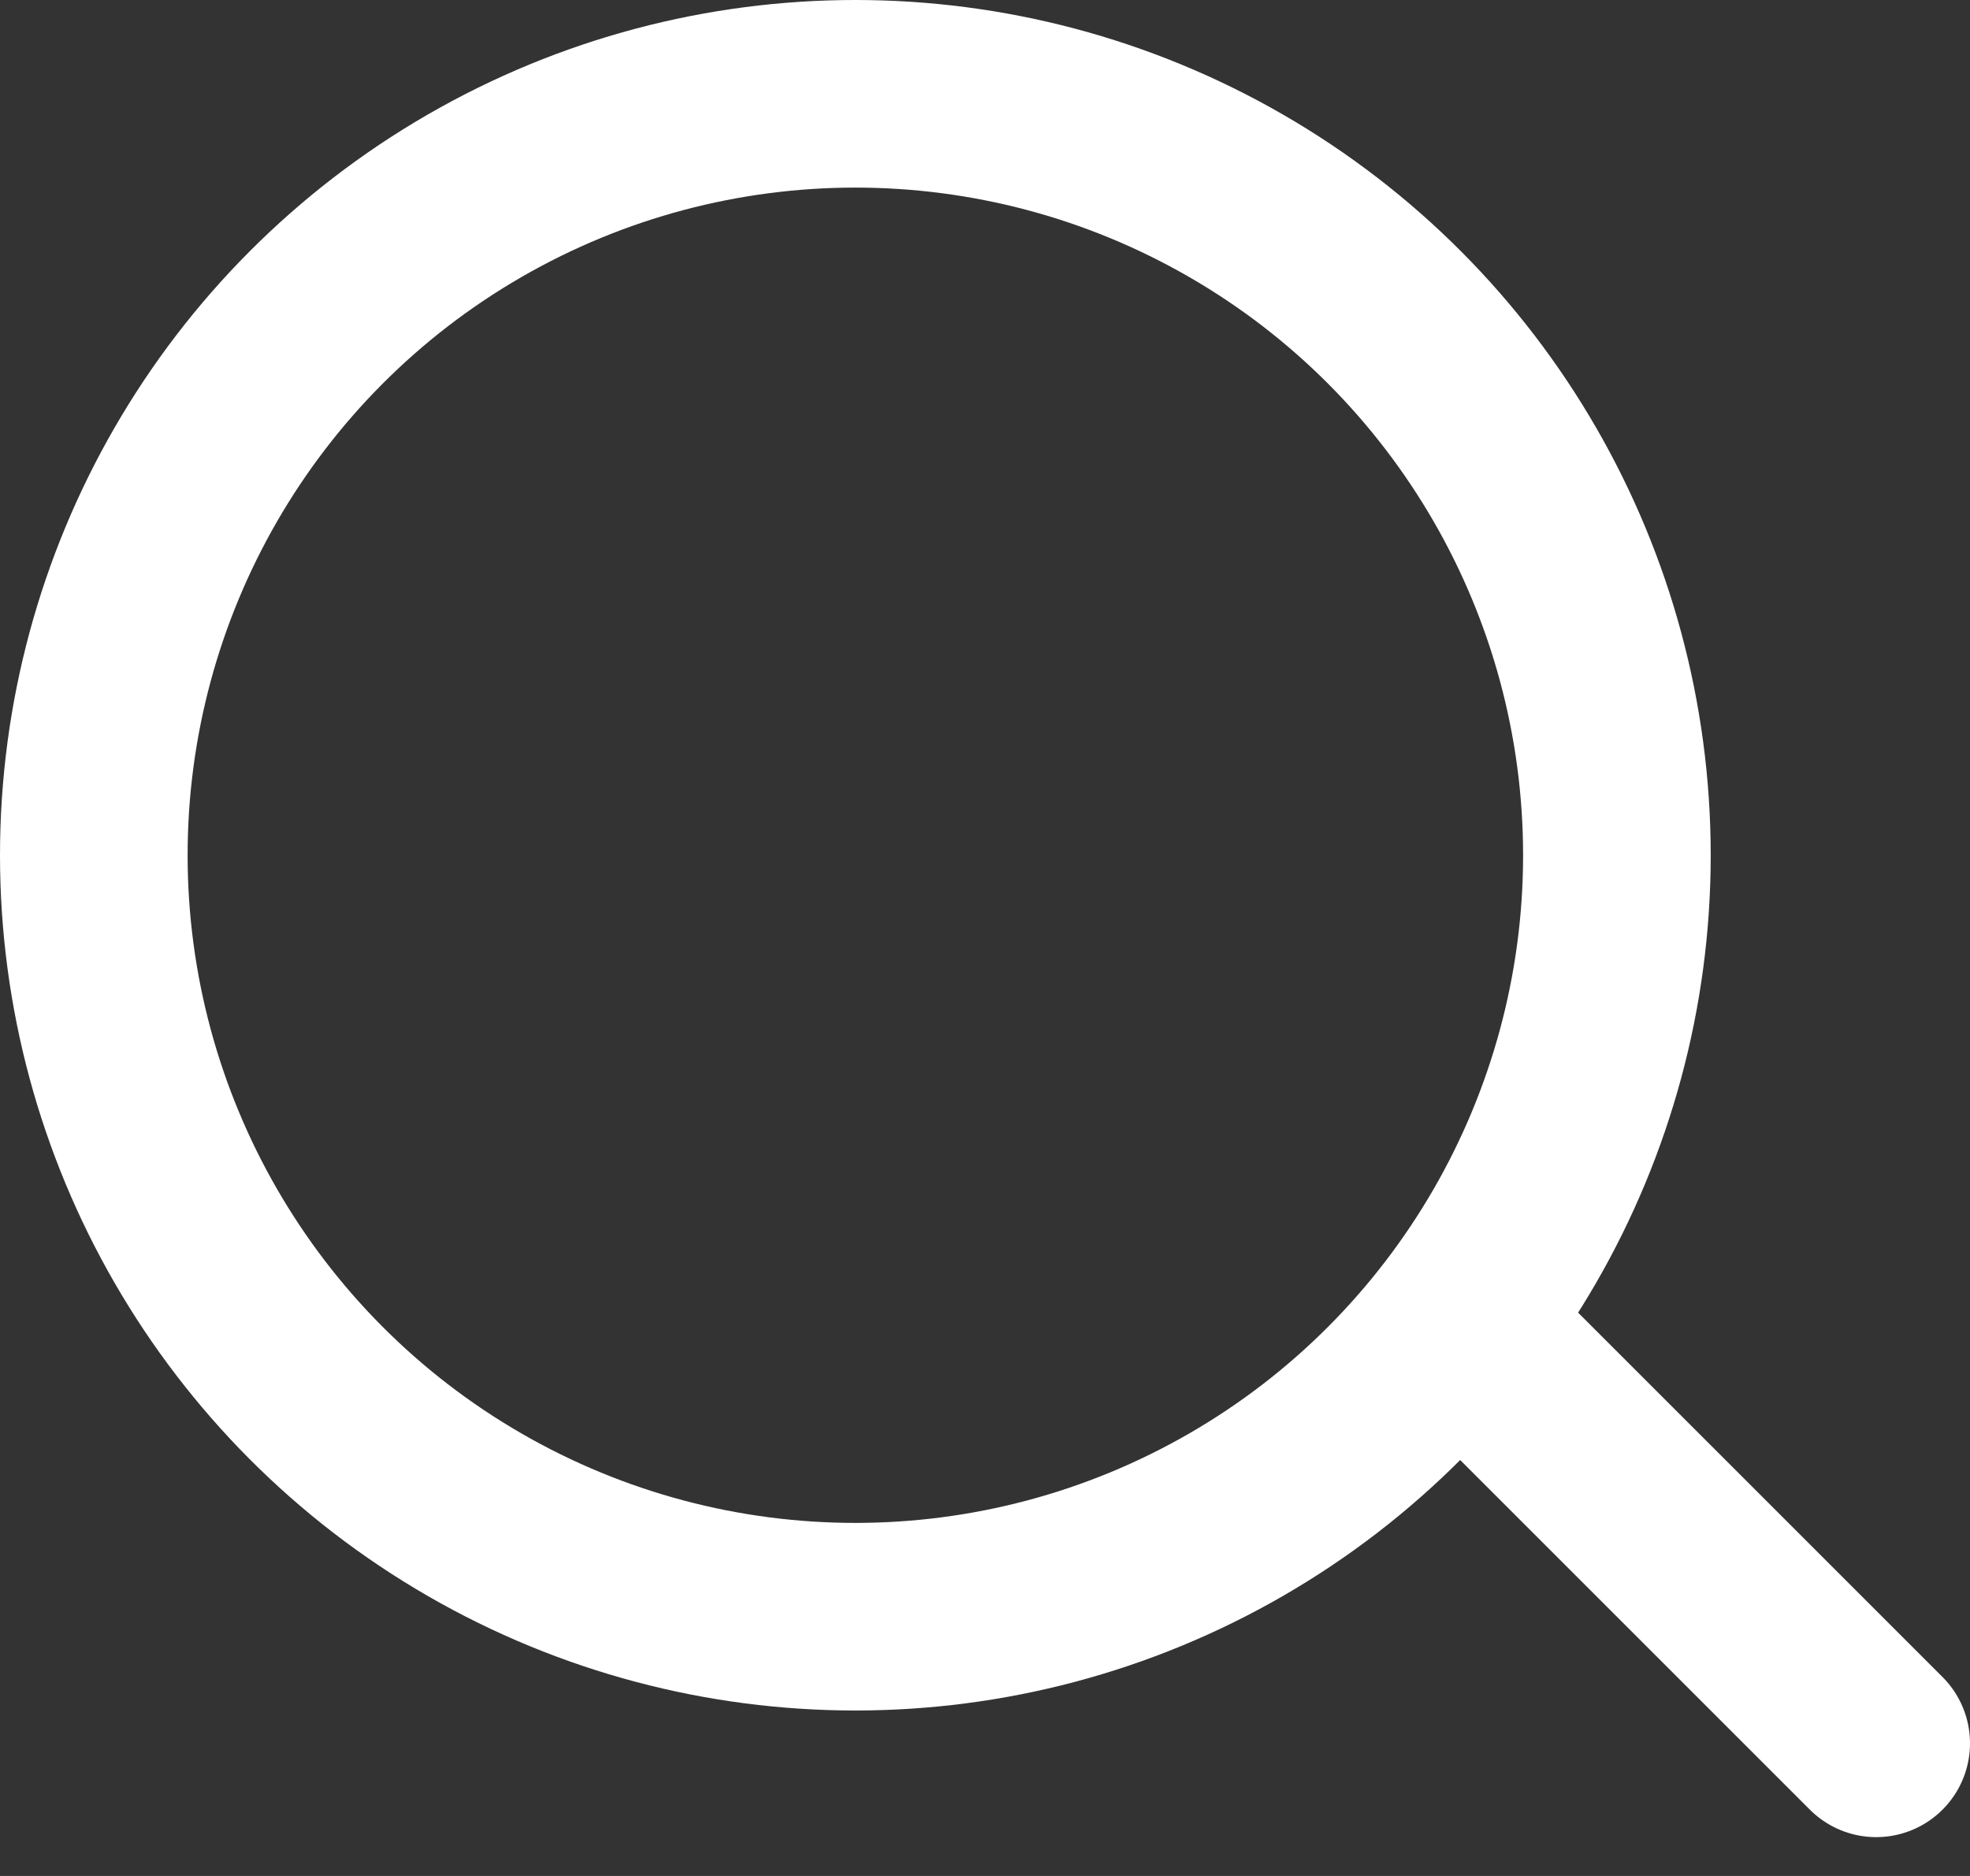
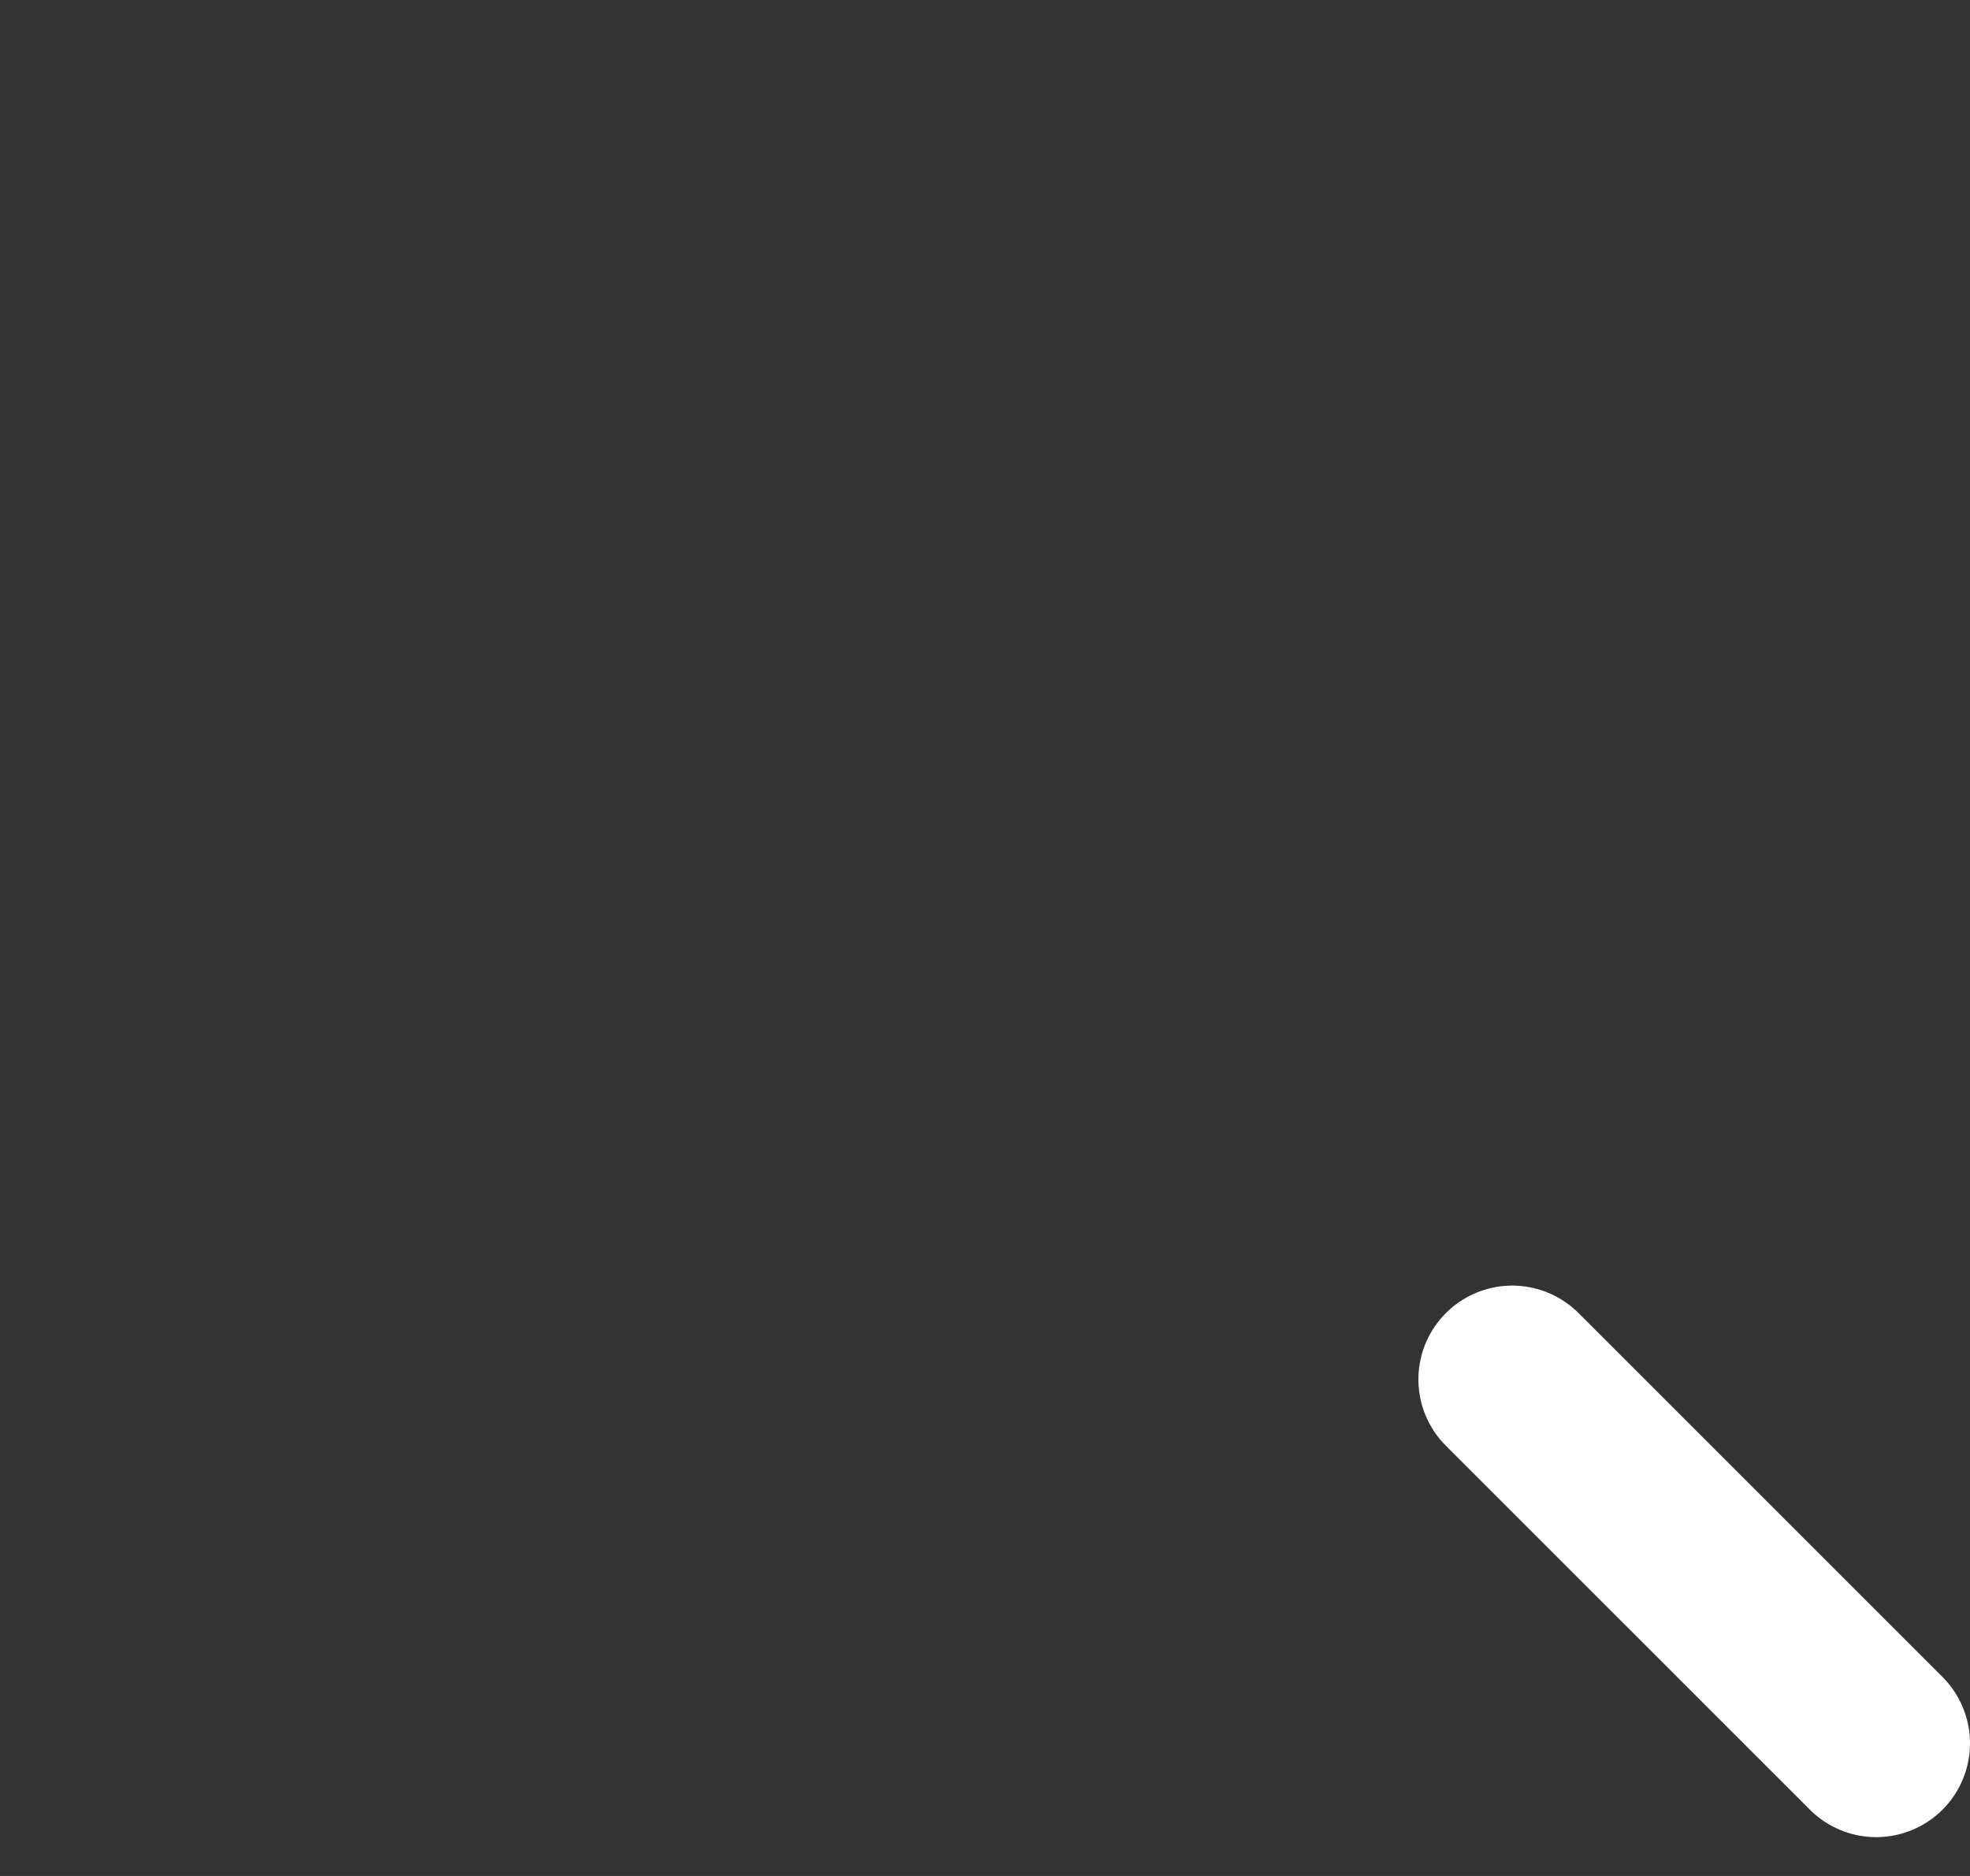
<svg xmlns="http://www.w3.org/2000/svg" width="21" height="20" viewBox="0 0 21 20" fill="none">
  <rect x="0" y="0" width="21" height="20" fill="#333333" stroke="none" />
-   <circle cx="9.118" cy="9.118" r="8.118" stroke="white" stroke-width="2" />
  <line x1="16.12" y1="14.706" x2="20" y2="18.586" stroke="white" stroke-width="2" stroke-linecap="round" />
</svg>